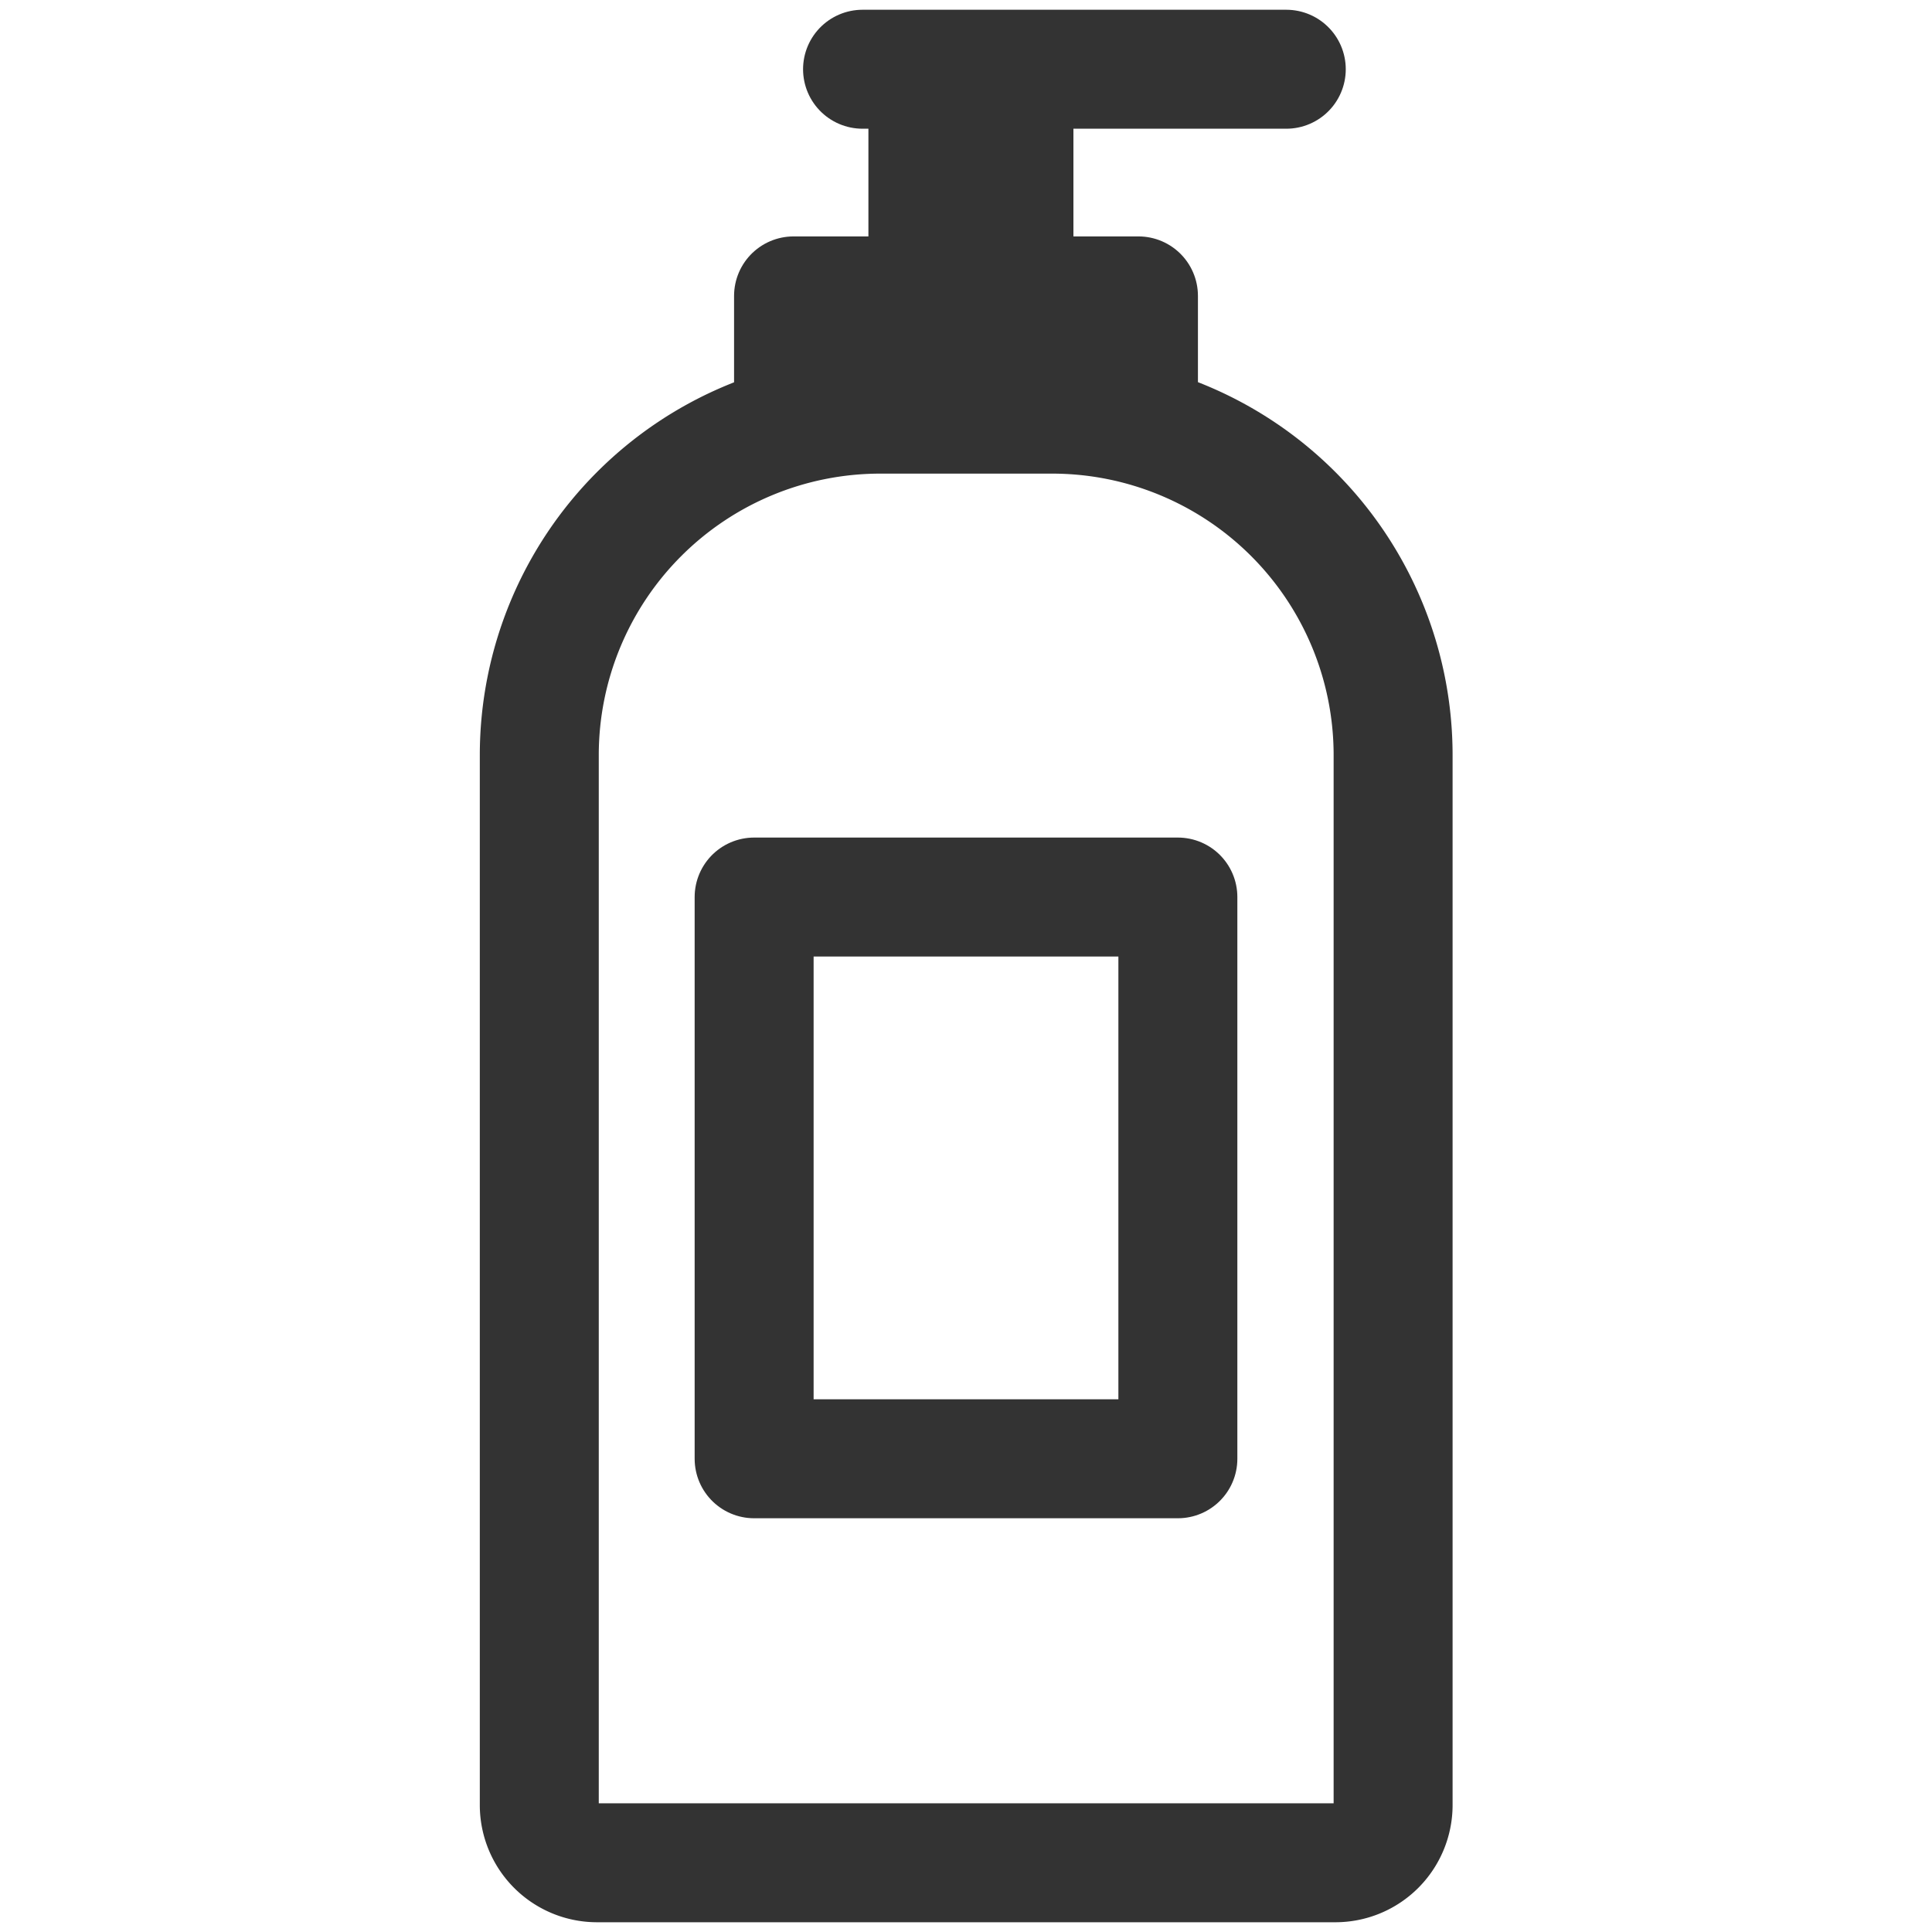
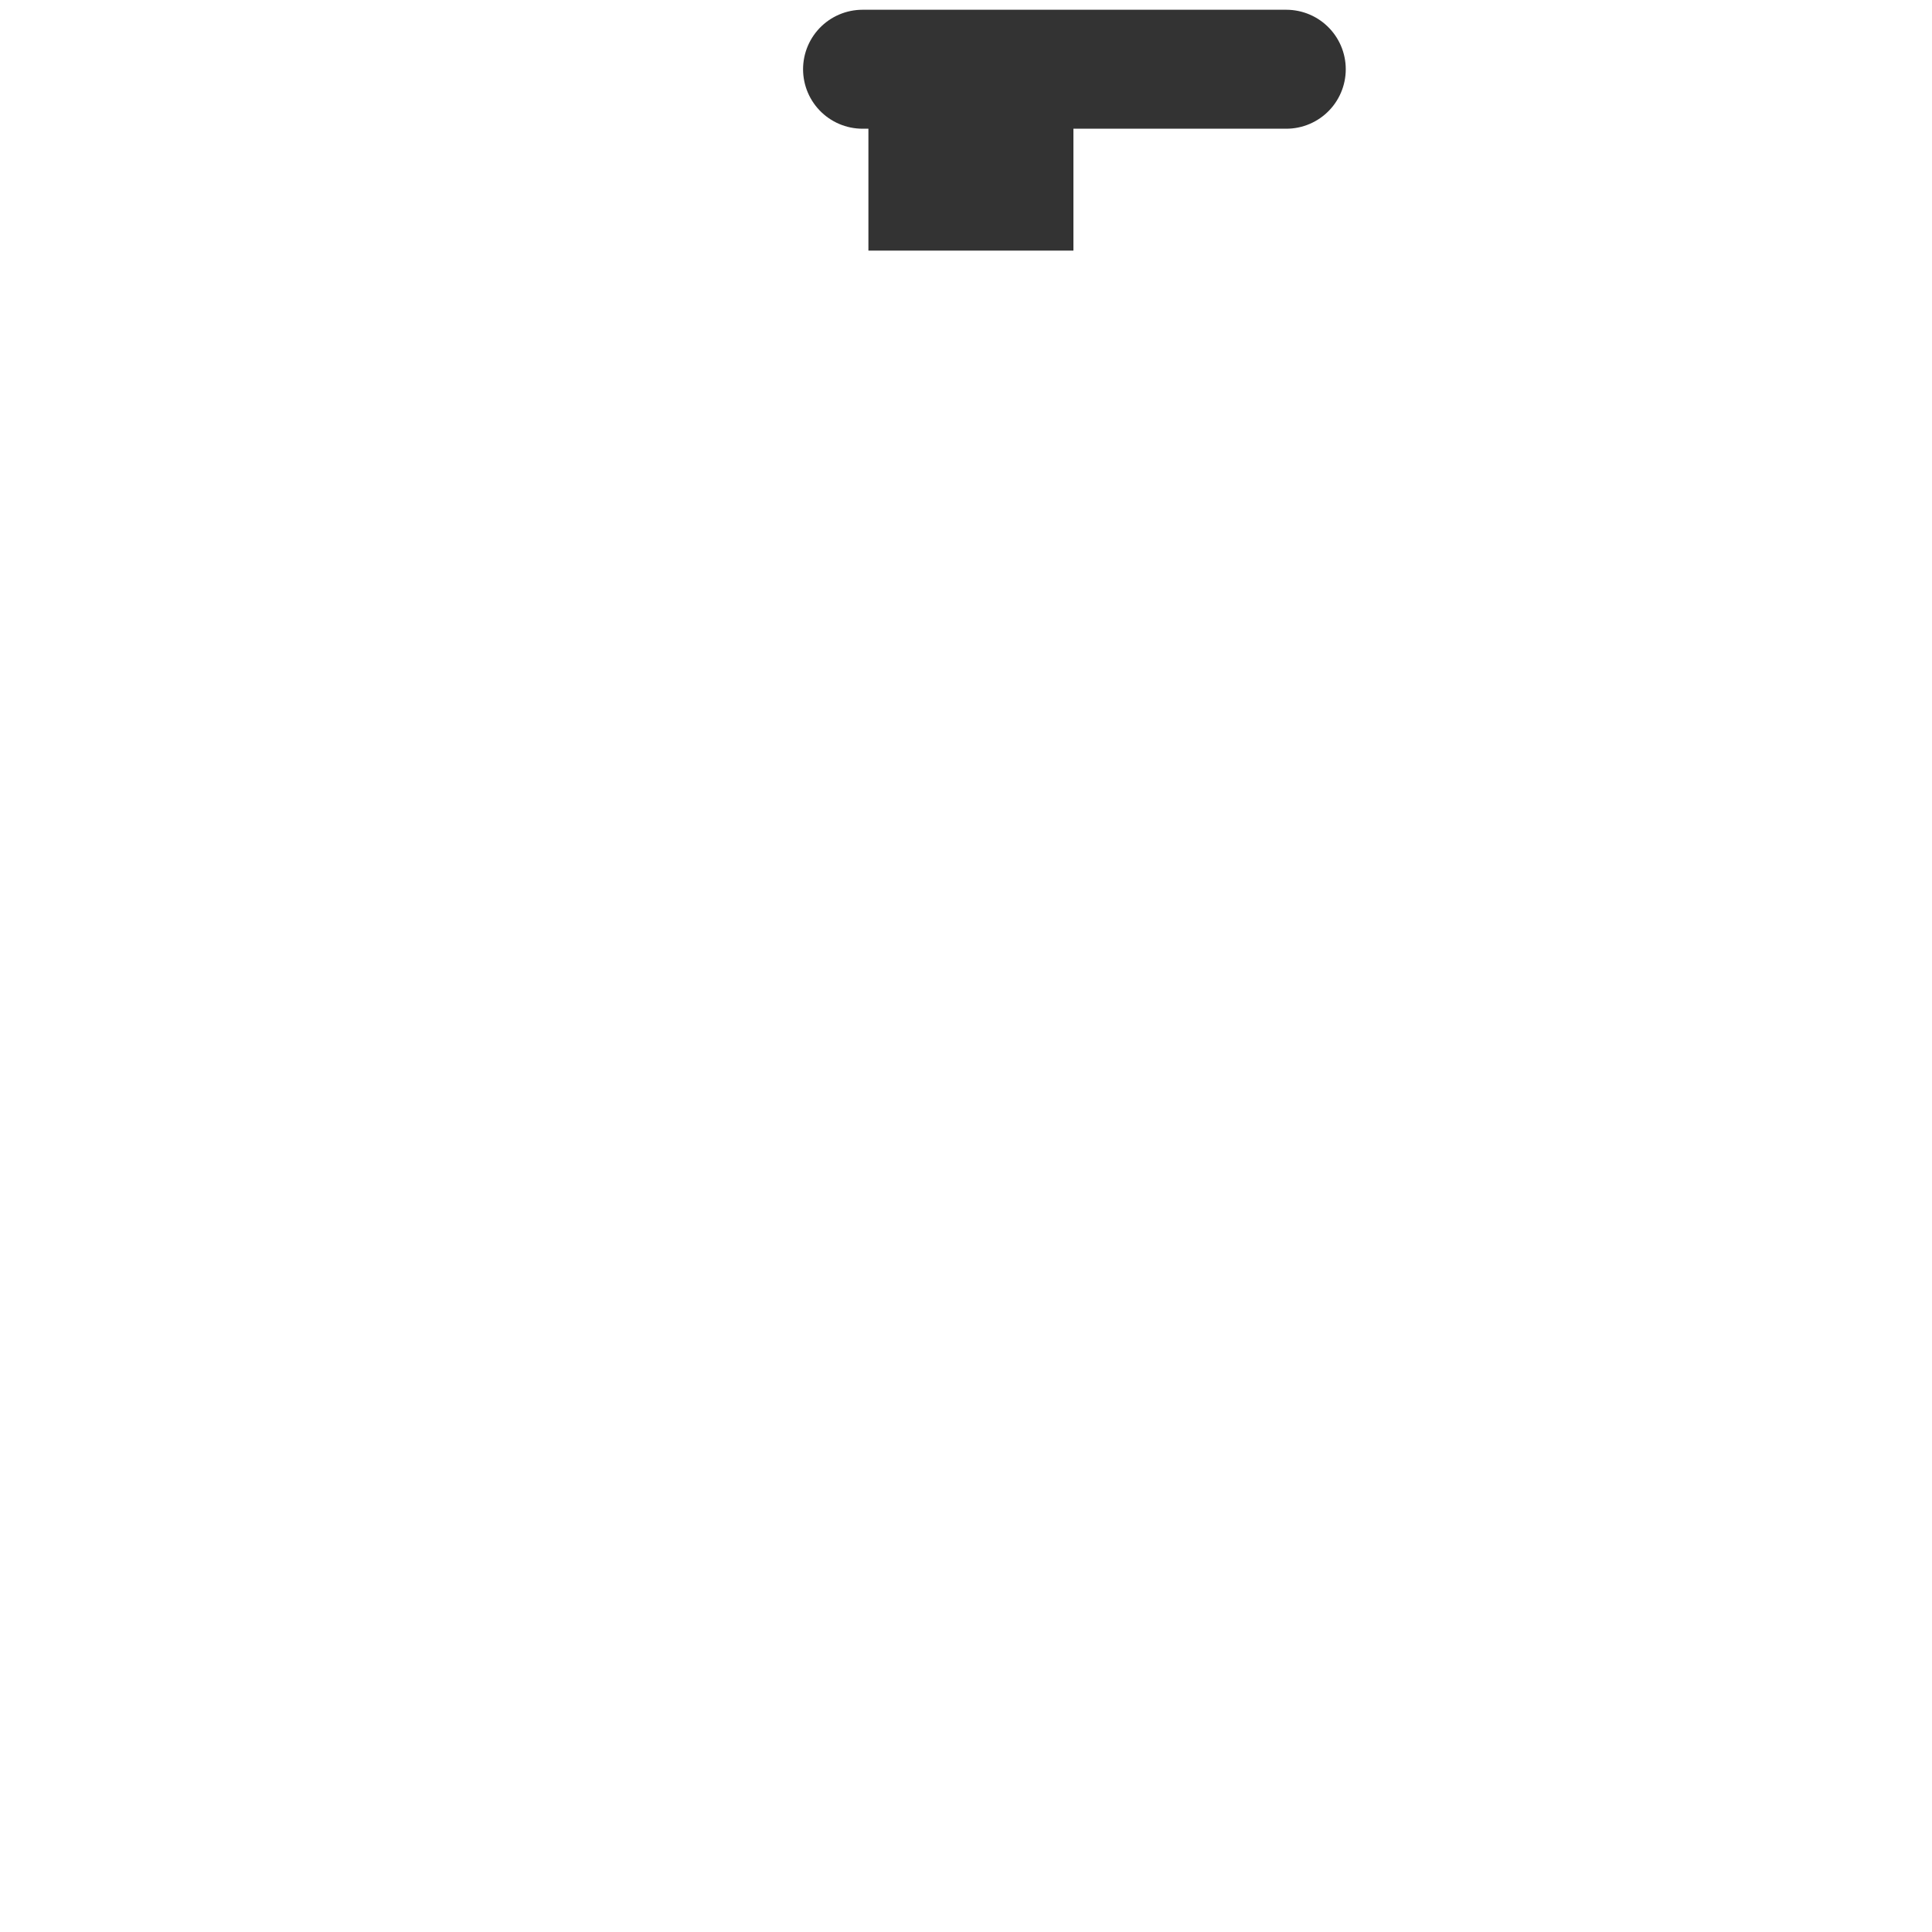
<svg xmlns="http://www.w3.org/2000/svg" viewBox="0 0 243.61 243.61">
  <defs>
    <style>.cls-1,.cls-3{fill:none;}.cls-1,.cls-2{stroke:#333;}.cls-1{stroke-linecap:round;stroke-linejoin:round;stroke-width:15px;}.cls-2{fill:#333;stroke-miterlimit:10;}</style>
  </defs>
  <g id="Layer_2" data-name="Layer 2">
    <g id="Layer_1-2" data-name="Layer 1">
-       <path class="cls-1" d="M111,52.22h21.66a43,43,0,0,1,43,43V227.6a7.28,7.28,0,0,1-7.28,7.28H75.26A7.28,7.28,0,0,1,68,227.6V95.22a43,43,0,0,1,43-43Z" />
-       <rect class="cls-1" x="95.09" y="113.11" width="53.43" height="70.83" />
-       <rect class="cls-1" x="100.06" y="37.31" width="43.49" height="13.67" />
      <rect class="cls-2" x="110" y="14.95" width="24.85" height="16.15" />
      <line class="cls-1" x1="108.76" y1="8.73" x2="162.19" y2="8.73" />
      <rect class="cls-3" width="243.61" height="243.61" />
    </g>
  </g>
</svg>